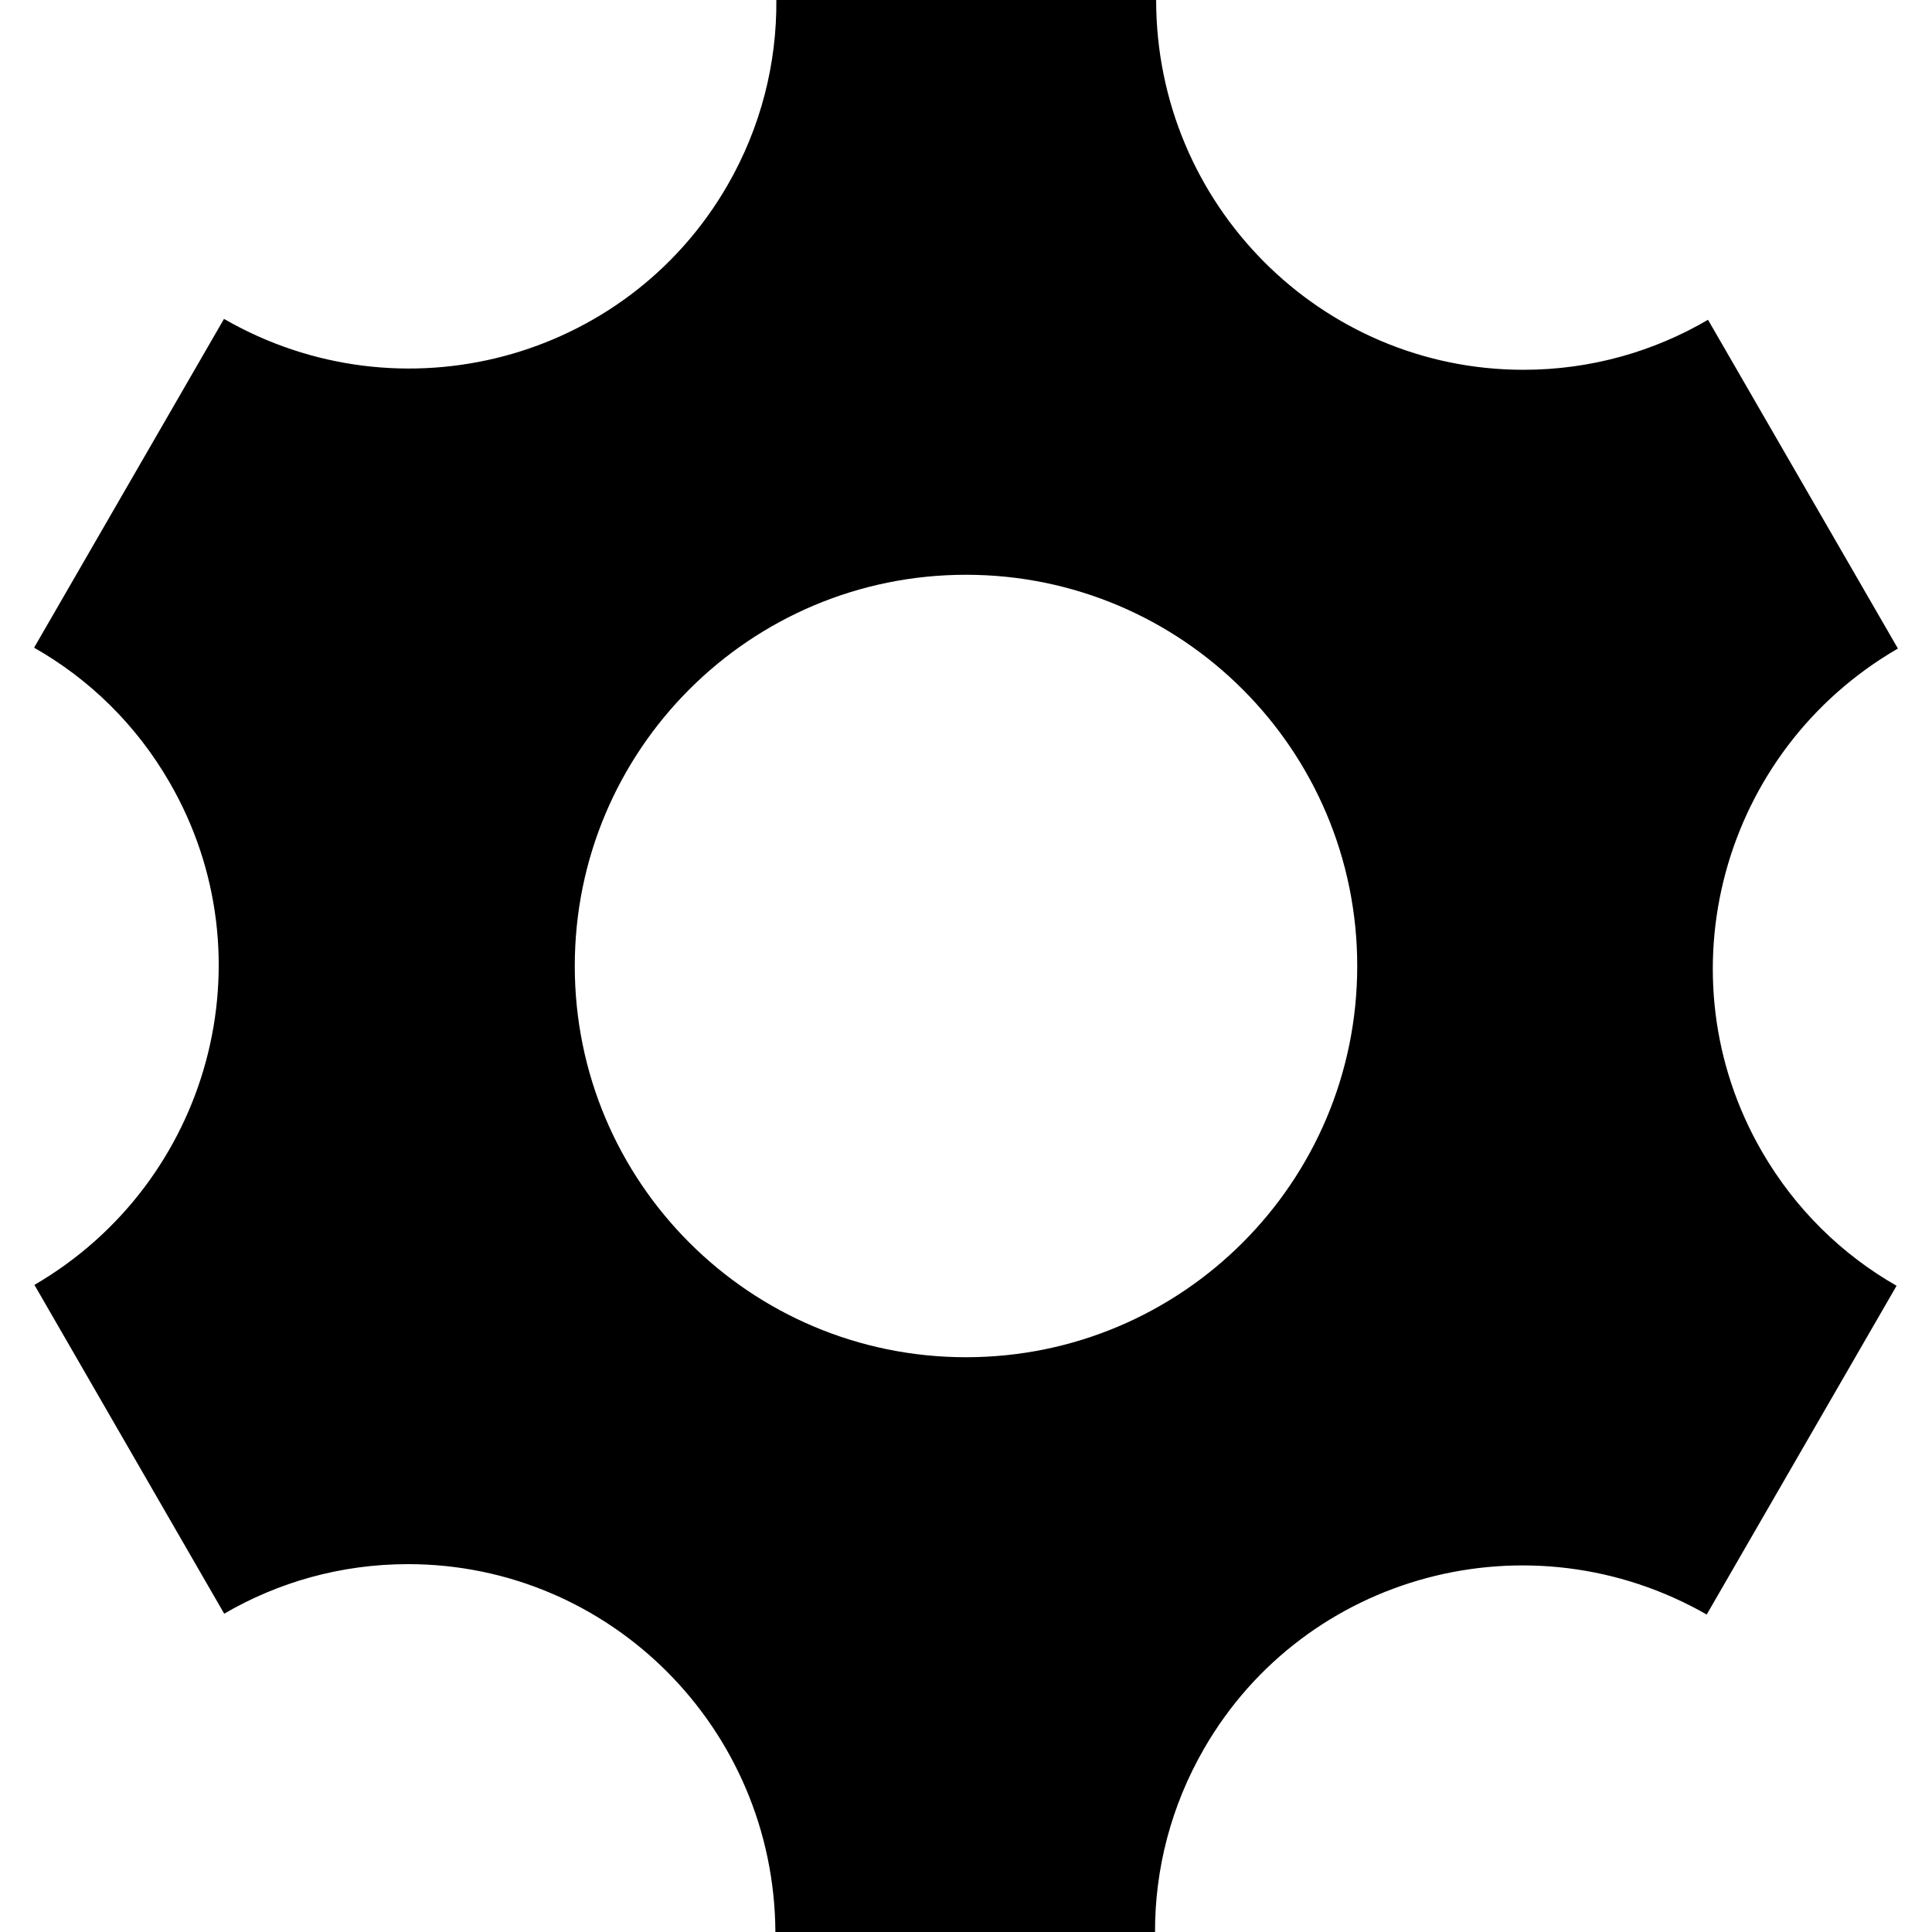
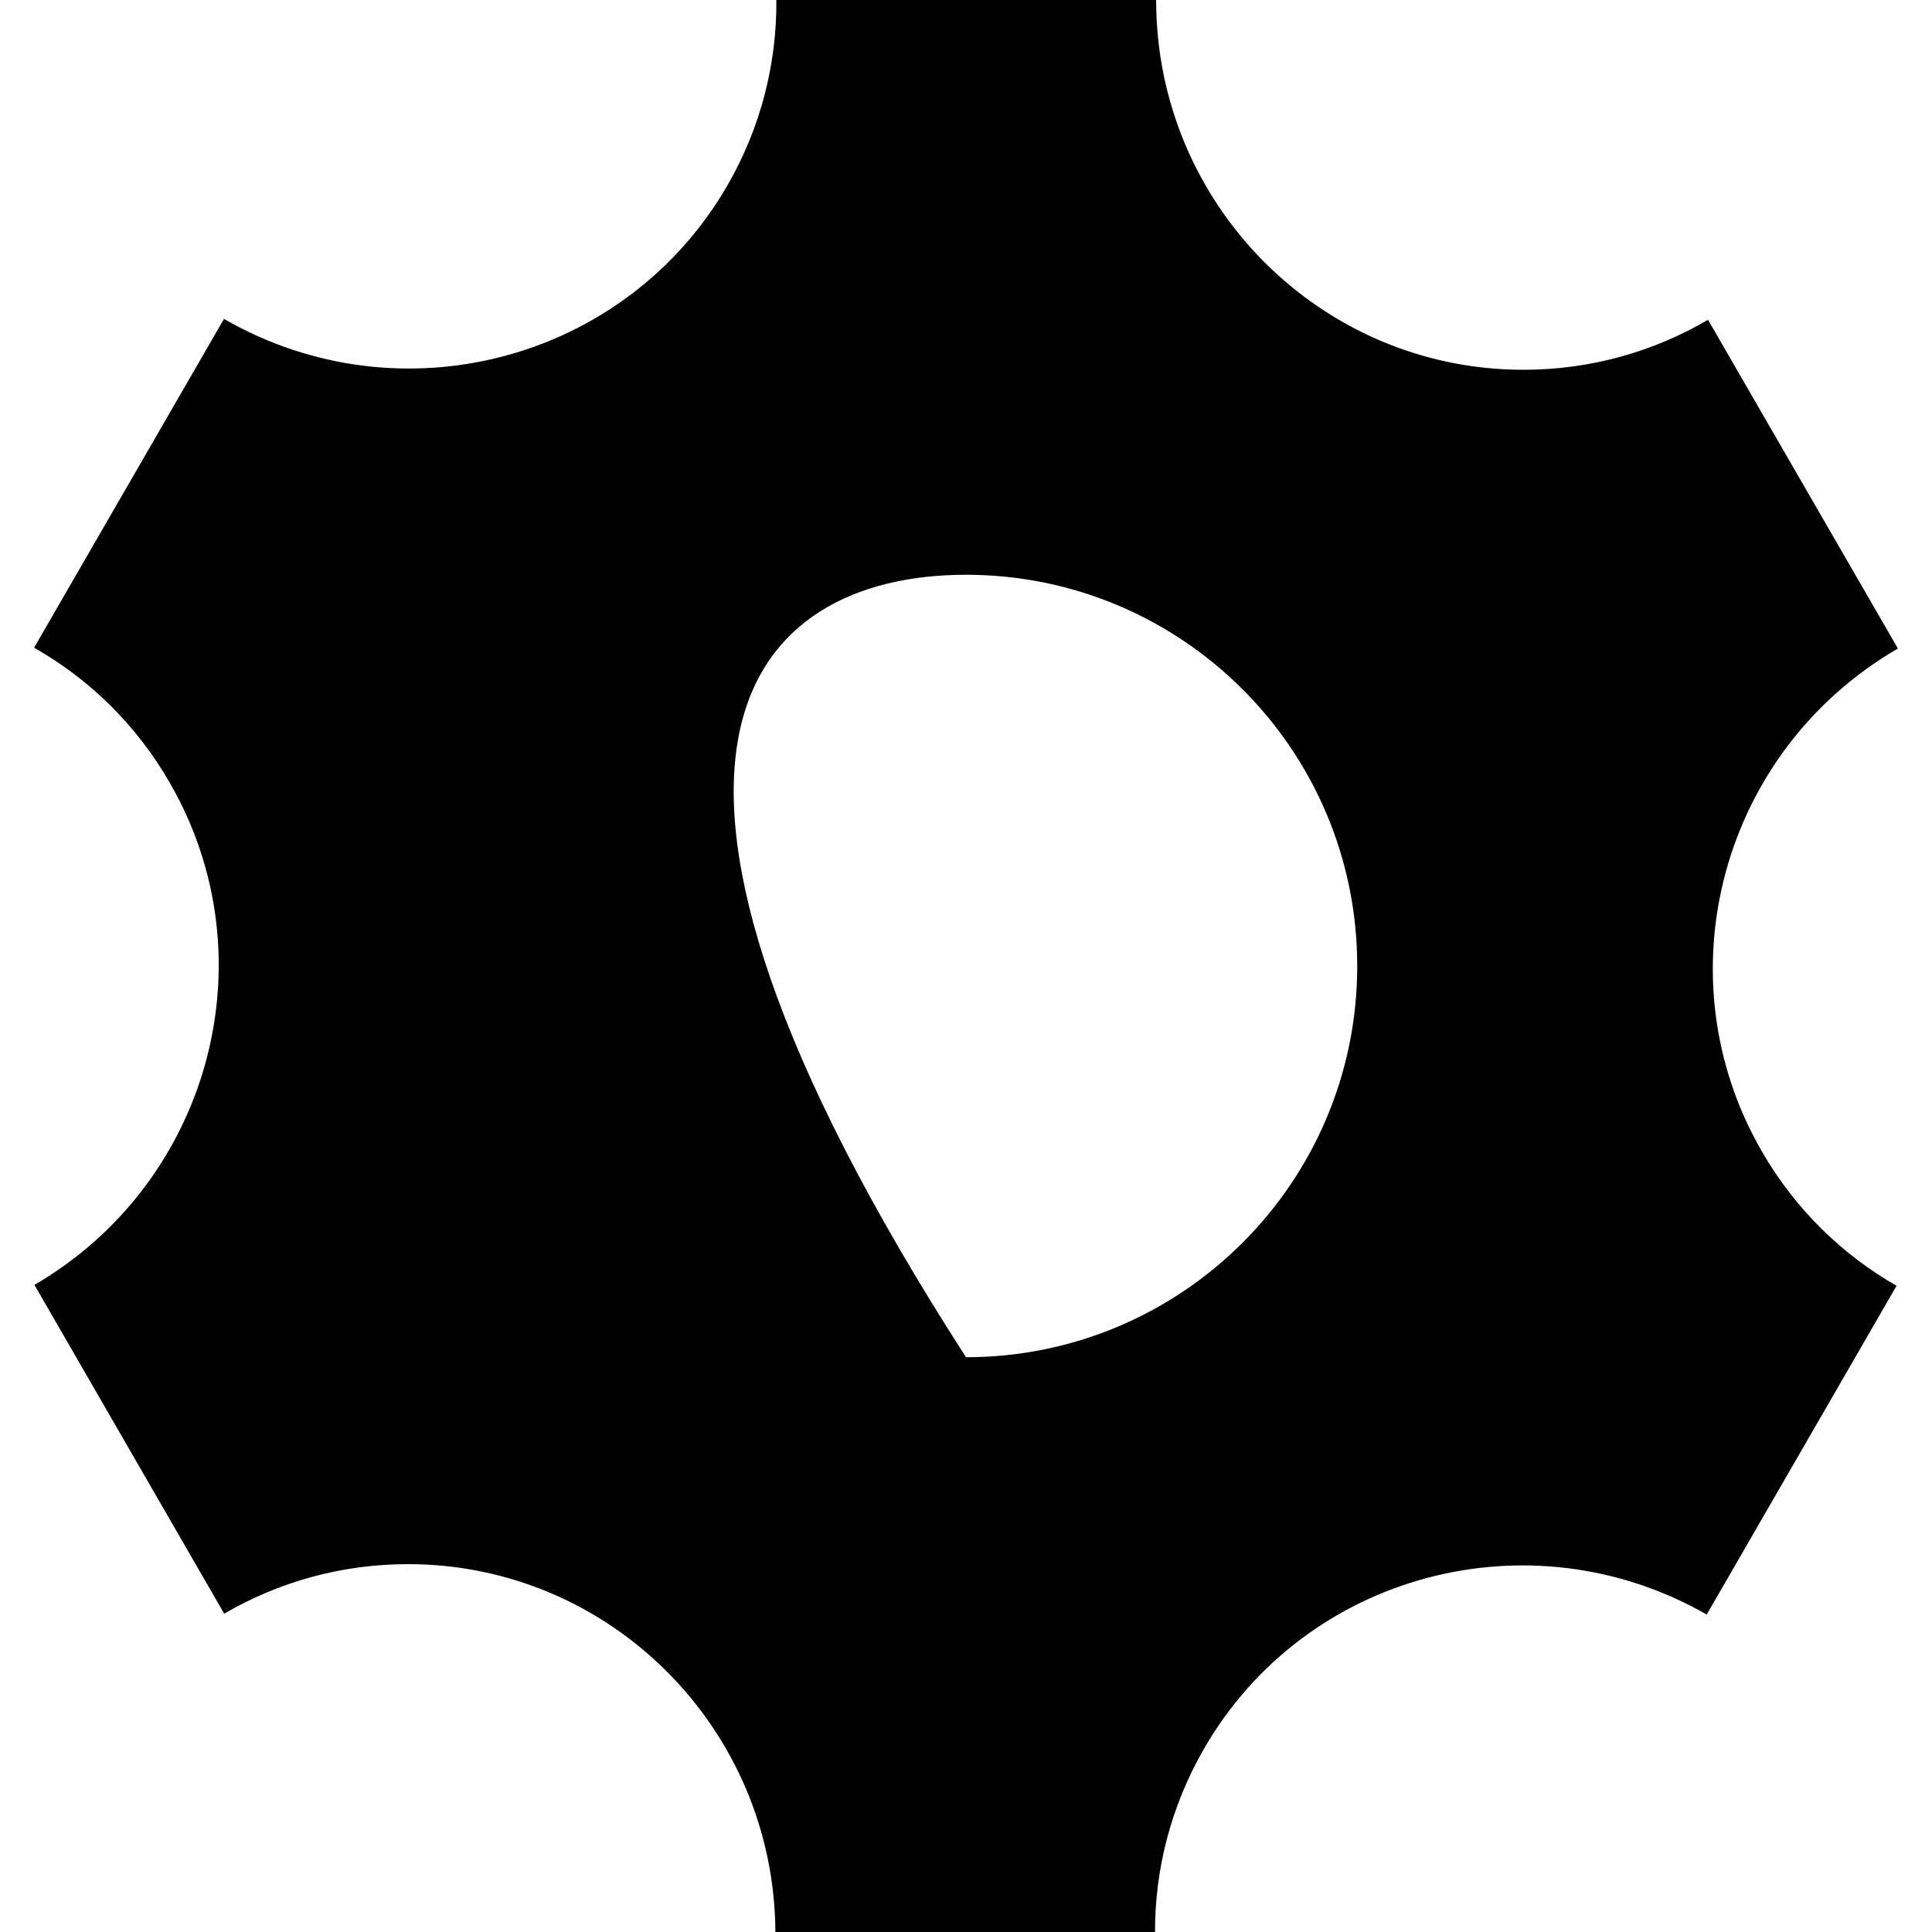
<svg xmlns="http://www.w3.org/2000/svg" width="62px" height="62px" viewBox="0 0 62 62" version="1.1">
  <g id="surface1">
-     <path d="M 56.539 36.949 C 53.285 31.316 55.242 24.094 60.906 20.812 L 54.812 10.262 C 53.074 11.281 51.051 11.867 48.891 11.867 C 42.379 11.867 37.102 6.555 37.102 0 L 24.914 0 C 24.93 2.023 24.426 4.074 23.344 5.949 C 20.09 11.582 12.859 13.5 7.188 10.234 L 1.094 20.785 C 2.848 21.781 4.367 23.242 5.445 25.113 C 8.695 30.738 6.75 37.945 1.105 41.234 L 7.195 51.785 C 8.93 50.773 10.945 50.195 13.094 50.195 C 19.586 50.195 24.848 55.477 24.883 62 L 37.066 62 C 37.062 59.996 37.57 57.969 38.641 56.113 C 41.887 50.488 49.102 48.57 54.77 51.812 L 60.863 41.262 C 59.121 40.266 57.613 38.809 56.539 36.949 Z M 31 43.555 C 24.066 43.555 18.445 37.934 18.445 31 C 18.445 24.066 24.066 18.445 31 18.445 C 37.934 18.445 43.555 24.066 43.555 31 C 43.555 37.934 37.934 43.555 31 43.555 Z M 31 43.555 " />
+     <path d="M 56.539 36.949 C 53.285 31.316 55.242 24.094 60.906 20.812 L 54.812 10.262 C 53.074 11.281 51.051 11.867 48.891 11.867 C 42.379 11.867 37.102 6.555 37.102 0 L 24.914 0 C 24.93 2.023 24.426 4.074 23.344 5.949 C 20.09 11.582 12.859 13.5 7.188 10.234 L 1.094 20.785 C 2.848 21.781 4.367 23.242 5.445 25.113 C 8.695 30.738 6.75 37.945 1.105 41.234 L 7.195 51.785 C 8.93 50.773 10.945 50.195 13.094 50.195 C 19.586 50.195 24.848 55.477 24.883 62 L 37.066 62 C 37.062 59.996 37.57 57.969 38.641 56.113 C 41.887 50.488 49.102 48.57 54.77 51.812 L 60.863 41.262 C 59.121 40.266 57.613 38.809 56.539 36.949 Z M 31 43.555 C 18.445 24.066 24.066 18.445 31 18.445 C 37.934 18.445 43.555 24.066 43.555 31 C 43.555 37.934 37.934 43.555 31 43.555 Z M 31 43.555 " />
  </g>
</svg>